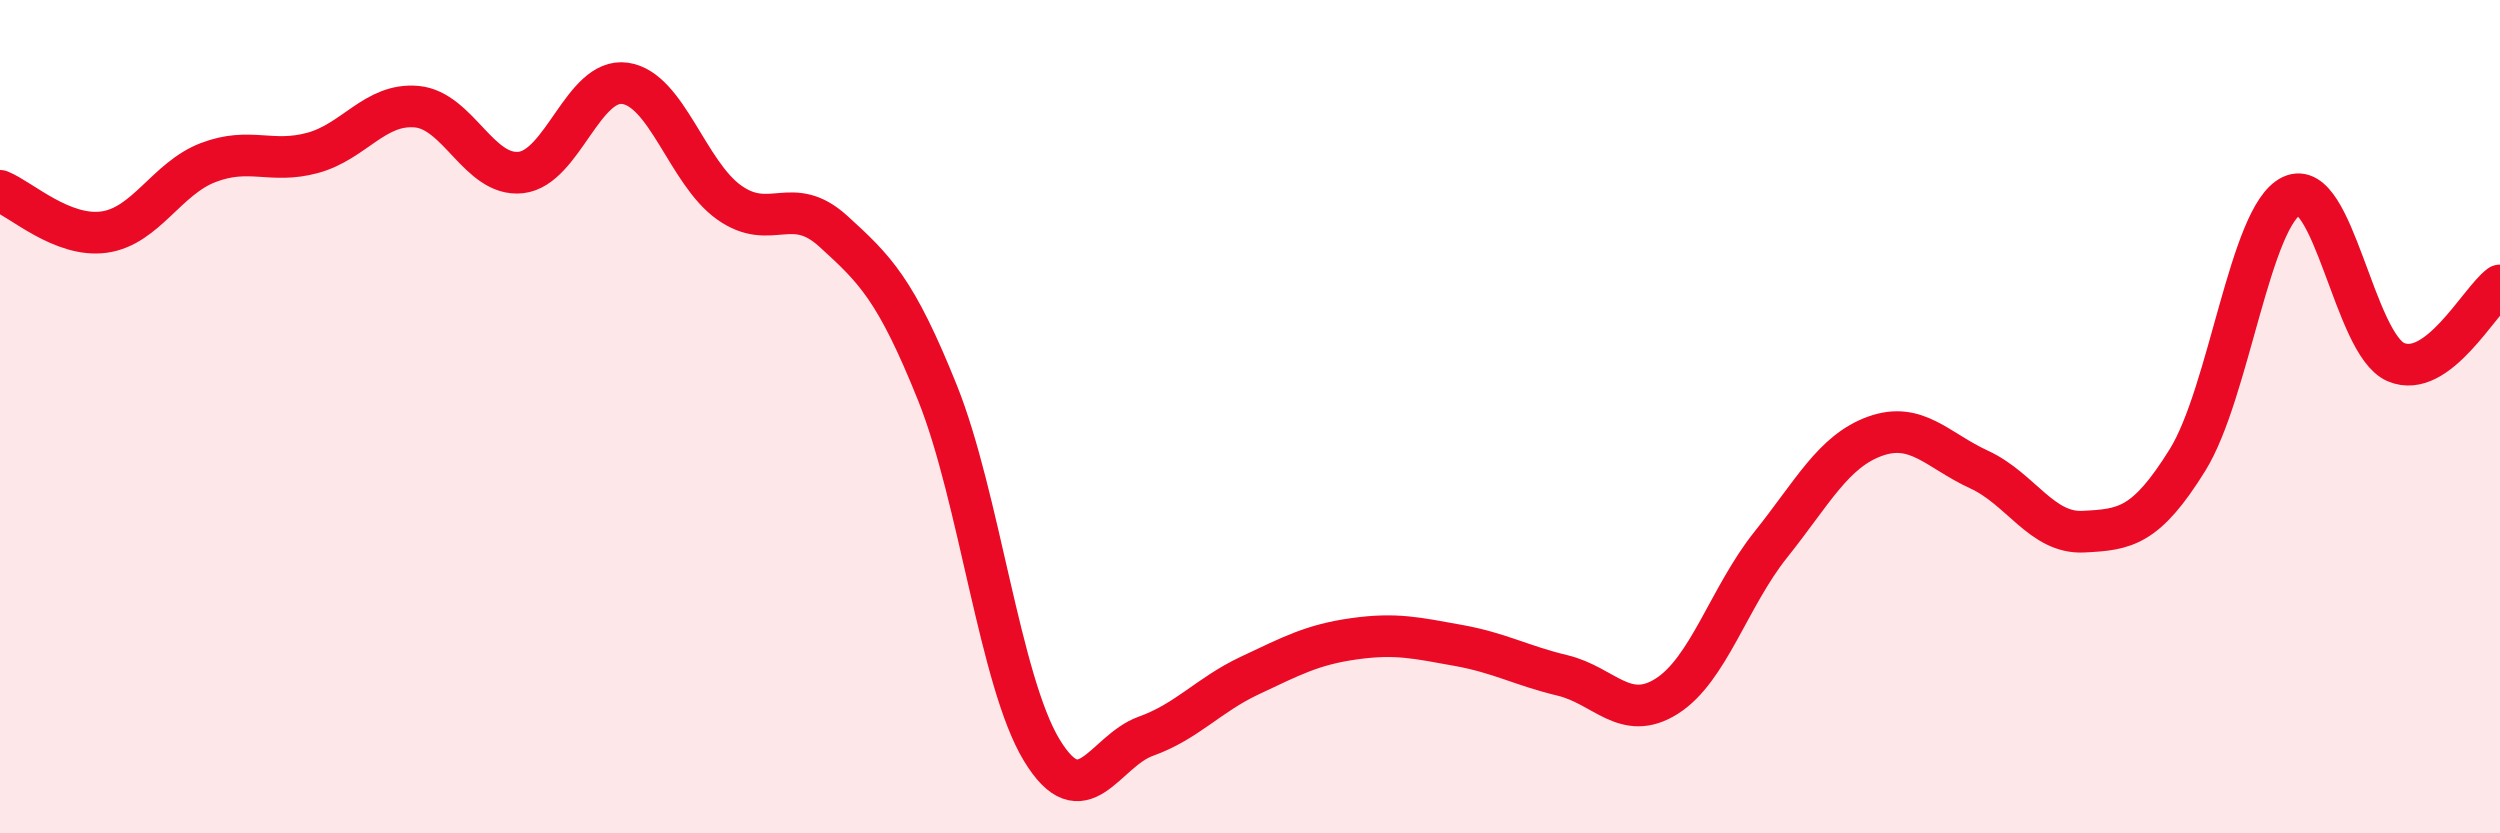
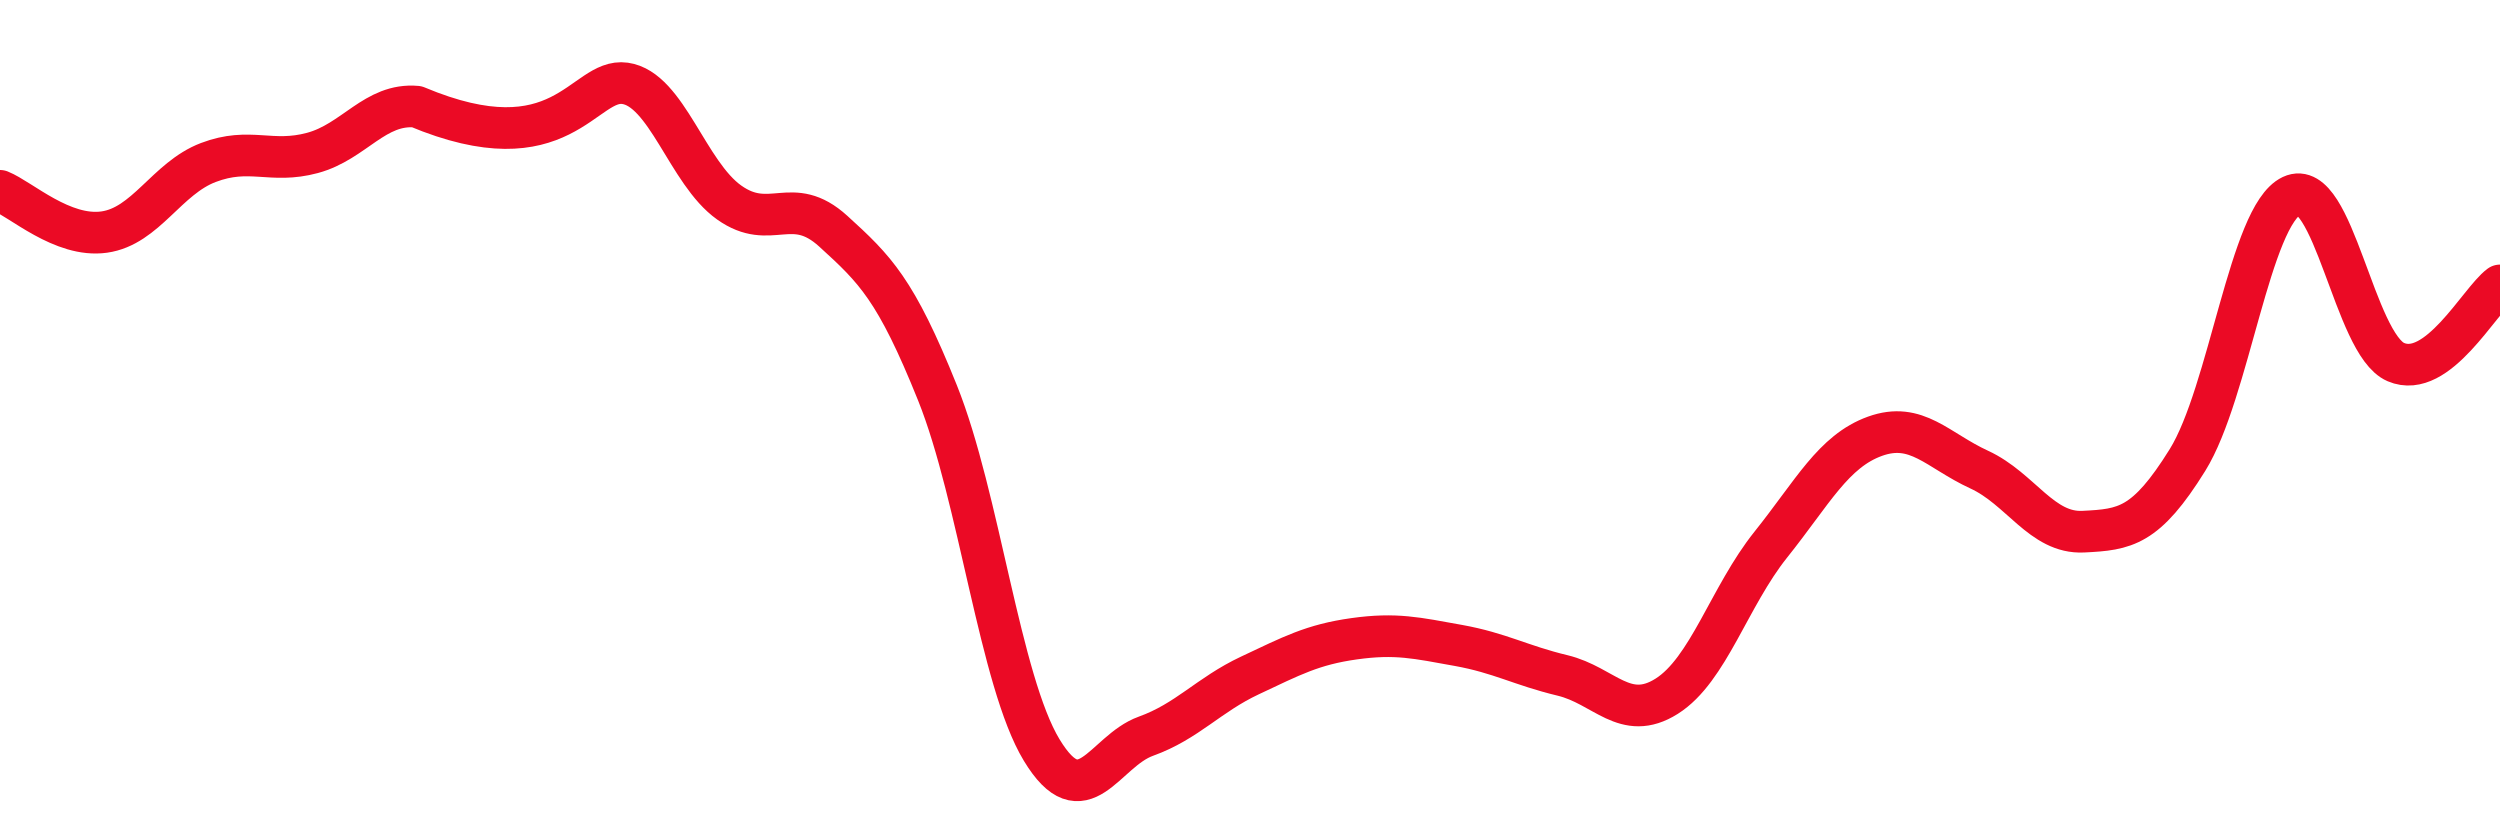
<svg xmlns="http://www.w3.org/2000/svg" width="60" height="20" viewBox="0 0 60 20">
-   <path d="M 0,4.58 C 0.5,4.78 1.5,5.71 2.5,5.57 C 3.5,5.43 4,4.28 5,3.9 C 6,3.52 6.5,3.94 7.5,3.67 C 8.5,3.4 9,2.47 10,2.56 C 11,2.65 11.5,4.25 12.5,4.14 C 13.5,4.03 14,1.86 15,2 C 16,2.14 16.5,4.15 17.5,4.86 C 18.5,5.57 19,4.64 20,5.55 C 21,6.46 21.5,6.94 22.5,9.43 C 23.5,11.92 24,16.35 25,18 C 26,19.65 26.5,18.03 27.5,17.67 C 28.5,17.31 29,16.68 30,16.21 C 31,15.74 31.5,15.47 32.5,15.33 C 33.5,15.19 34,15.31 35,15.49 C 36,15.67 36.5,15.97 37.5,16.21 C 38.5,16.45 39,17.34 40,16.71 C 41,16.08 41.5,14.32 42.5,13.07 C 43.5,11.82 44,10.83 45,10.47 C 46,10.11 46.5,10.81 47.5,11.27 C 48.5,11.73 49,12.81 50,12.76 C 51,12.71 51.5,12.65 52.5,11.04 C 53.5,9.43 54,5.17 55,4.7 C 56,4.23 56.5,8.26 57.5,8.69 C 58.5,9.12 59.5,7.22 60,6.85L60 20L0 20Z" fill="#EB0A25" opacity="0.1" stroke-linecap="round" stroke-linejoin="round" />
-   <path d="M 0,4.58 C 0.5,4.78 1.5,5.71 2.5,5.57 C 3.5,5.43 4,4.28 5,3.9 C 6,3.52 6.5,3.94 7.5,3.67 C 8.5,3.4 9,2.47 10,2.56 C 11,2.65 11.5,4.25 12.5,4.14 C 13.5,4.03 14,1.86 15,2 C 16,2.14 16.5,4.15 17.5,4.86 C 18.5,5.57 19,4.64 20,5.55 C 21,6.46 21.5,6.94 22.5,9.43 C 23.5,11.92 24,16.35 25,18 C 26,19.65 26.5,18.03 27.5,17.67 C 28.5,17.31 29,16.68 30,16.21 C 31,15.74 31.5,15.47 32.5,15.33 C 33.5,15.19 34,15.31 35,15.49 C 36,15.67 36.5,15.97 37.5,16.21 C 38.5,16.45 39,17.34 40,16.71 C 41,16.08 41.5,14.32 42.5,13.07 C 43.5,11.82 44,10.83 45,10.47 C 46,10.11 46.5,10.81 47.5,11.27 C 48.5,11.73 49,12.81 50,12.76 C 51,12.71 51.5,12.65 52.5,11.04 C 53.5,9.43 54,5.17 55,4.7 C 56,4.23 56.5,8.26 57.5,8.69 C 58.5,9.12 59.5,7.22 60,6.85" stroke="#EB0A25" stroke-width="1" fill="none" stroke-linecap="round" stroke-linejoin="round" />
+   <path d="M 0,4.58 C 0.5,4.78 1.5,5.71 2.5,5.57 C 3.5,5.43 4,4.28 5,3.9 C 6,3.52 6.5,3.94 7.5,3.67 C 8.5,3.4 9,2.47 10,2.56 C 13.5,4.03 14,1.86 15,2 C 16,2.14 16.5,4.15 17.5,4.86 C 18.5,5.57 19,4.64 20,5.55 C 21,6.46 21.5,6.94 22.5,9.43 C 23.5,11.92 24,16.35 25,18 C 26,19.65 26.5,18.03 27.5,17.67 C 28.5,17.31 29,16.68 30,16.21 C 31,15.74 31.5,15.47 32.5,15.33 C 33.5,15.19 34,15.31 35,15.49 C 36,15.67 36.5,15.97 37.5,16.21 C 38.5,16.45 39,17.34 40,16.71 C 41,16.08 41.5,14.32 42.5,13.07 C 43.5,11.82 44,10.83 45,10.47 C 46,10.11 46.5,10.81 47.5,11.27 C 48.5,11.73 49,12.81 50,12.76 C 51,12.71 51.5,12.65 52.5,11.04 C 53.5,9.43 54,5.17 55,4.7 C 56,4.23 56.5,8.26 57.5,8.69 C 58.5,9.12 59.5,7.22 60,6.85" stroke="#EB0A25" stroke-width="1" fill="none" stroke-linecap="round" stroke-linejoin="round" />
</svg>